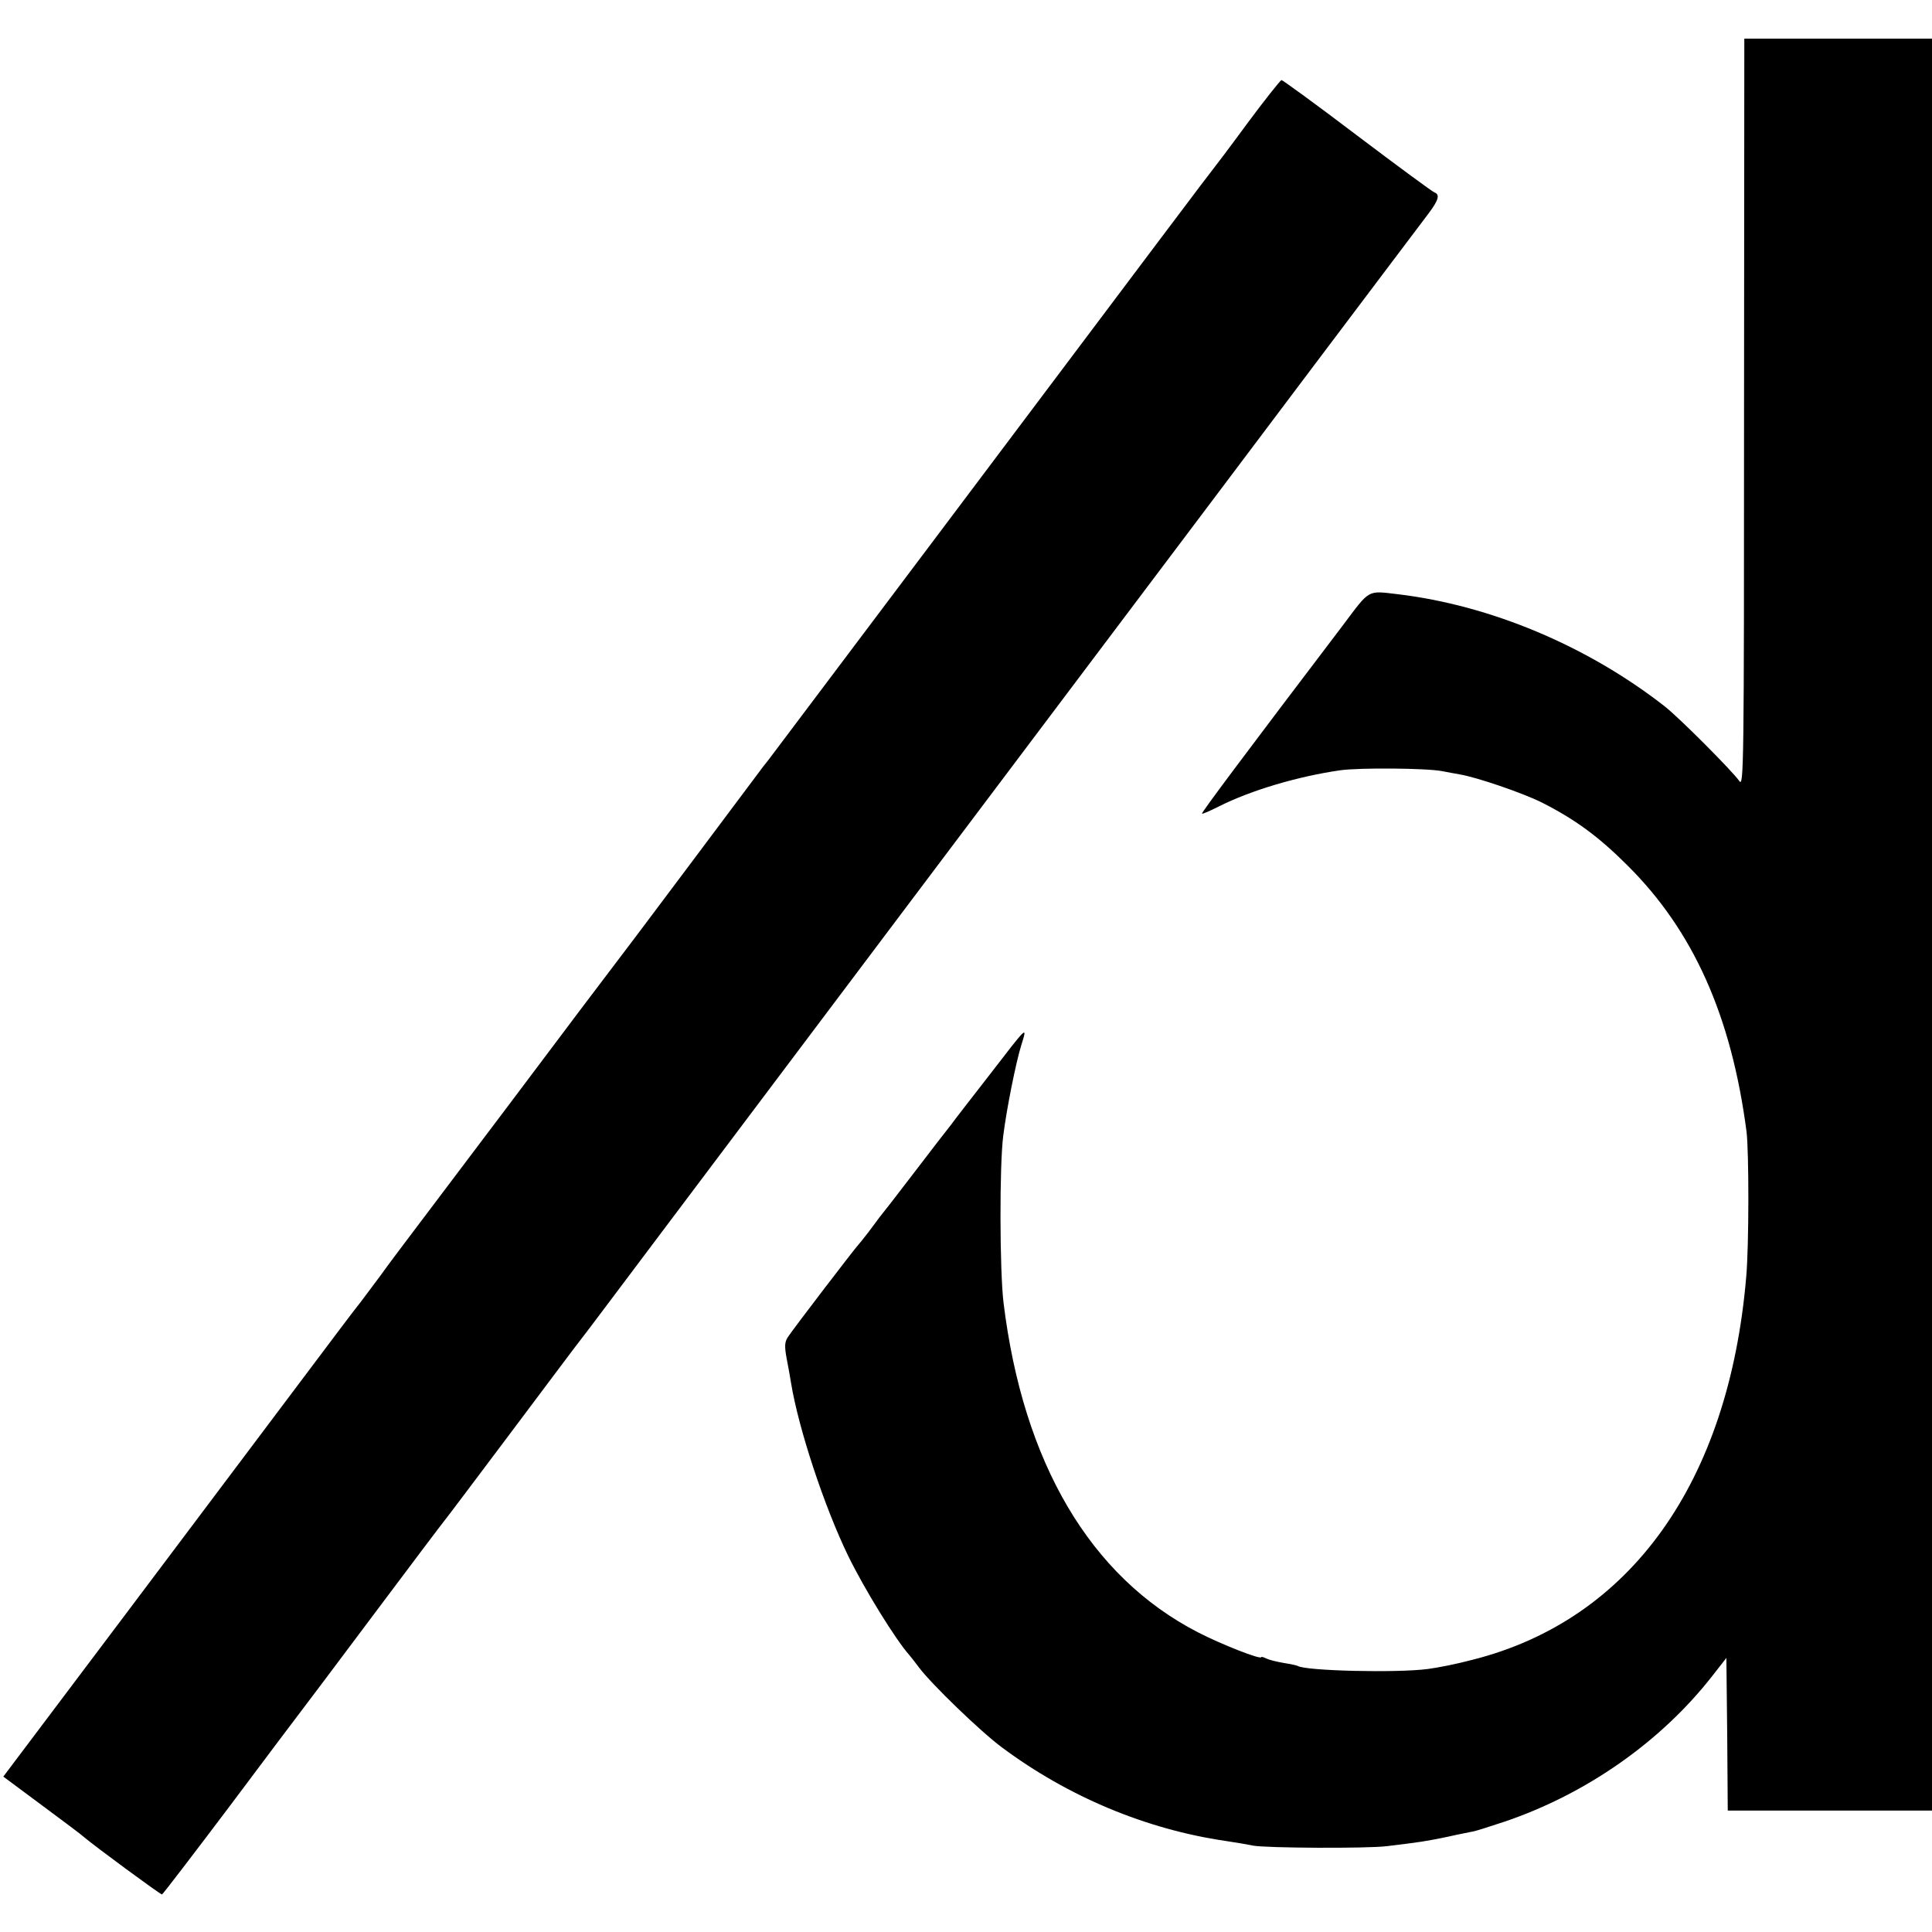
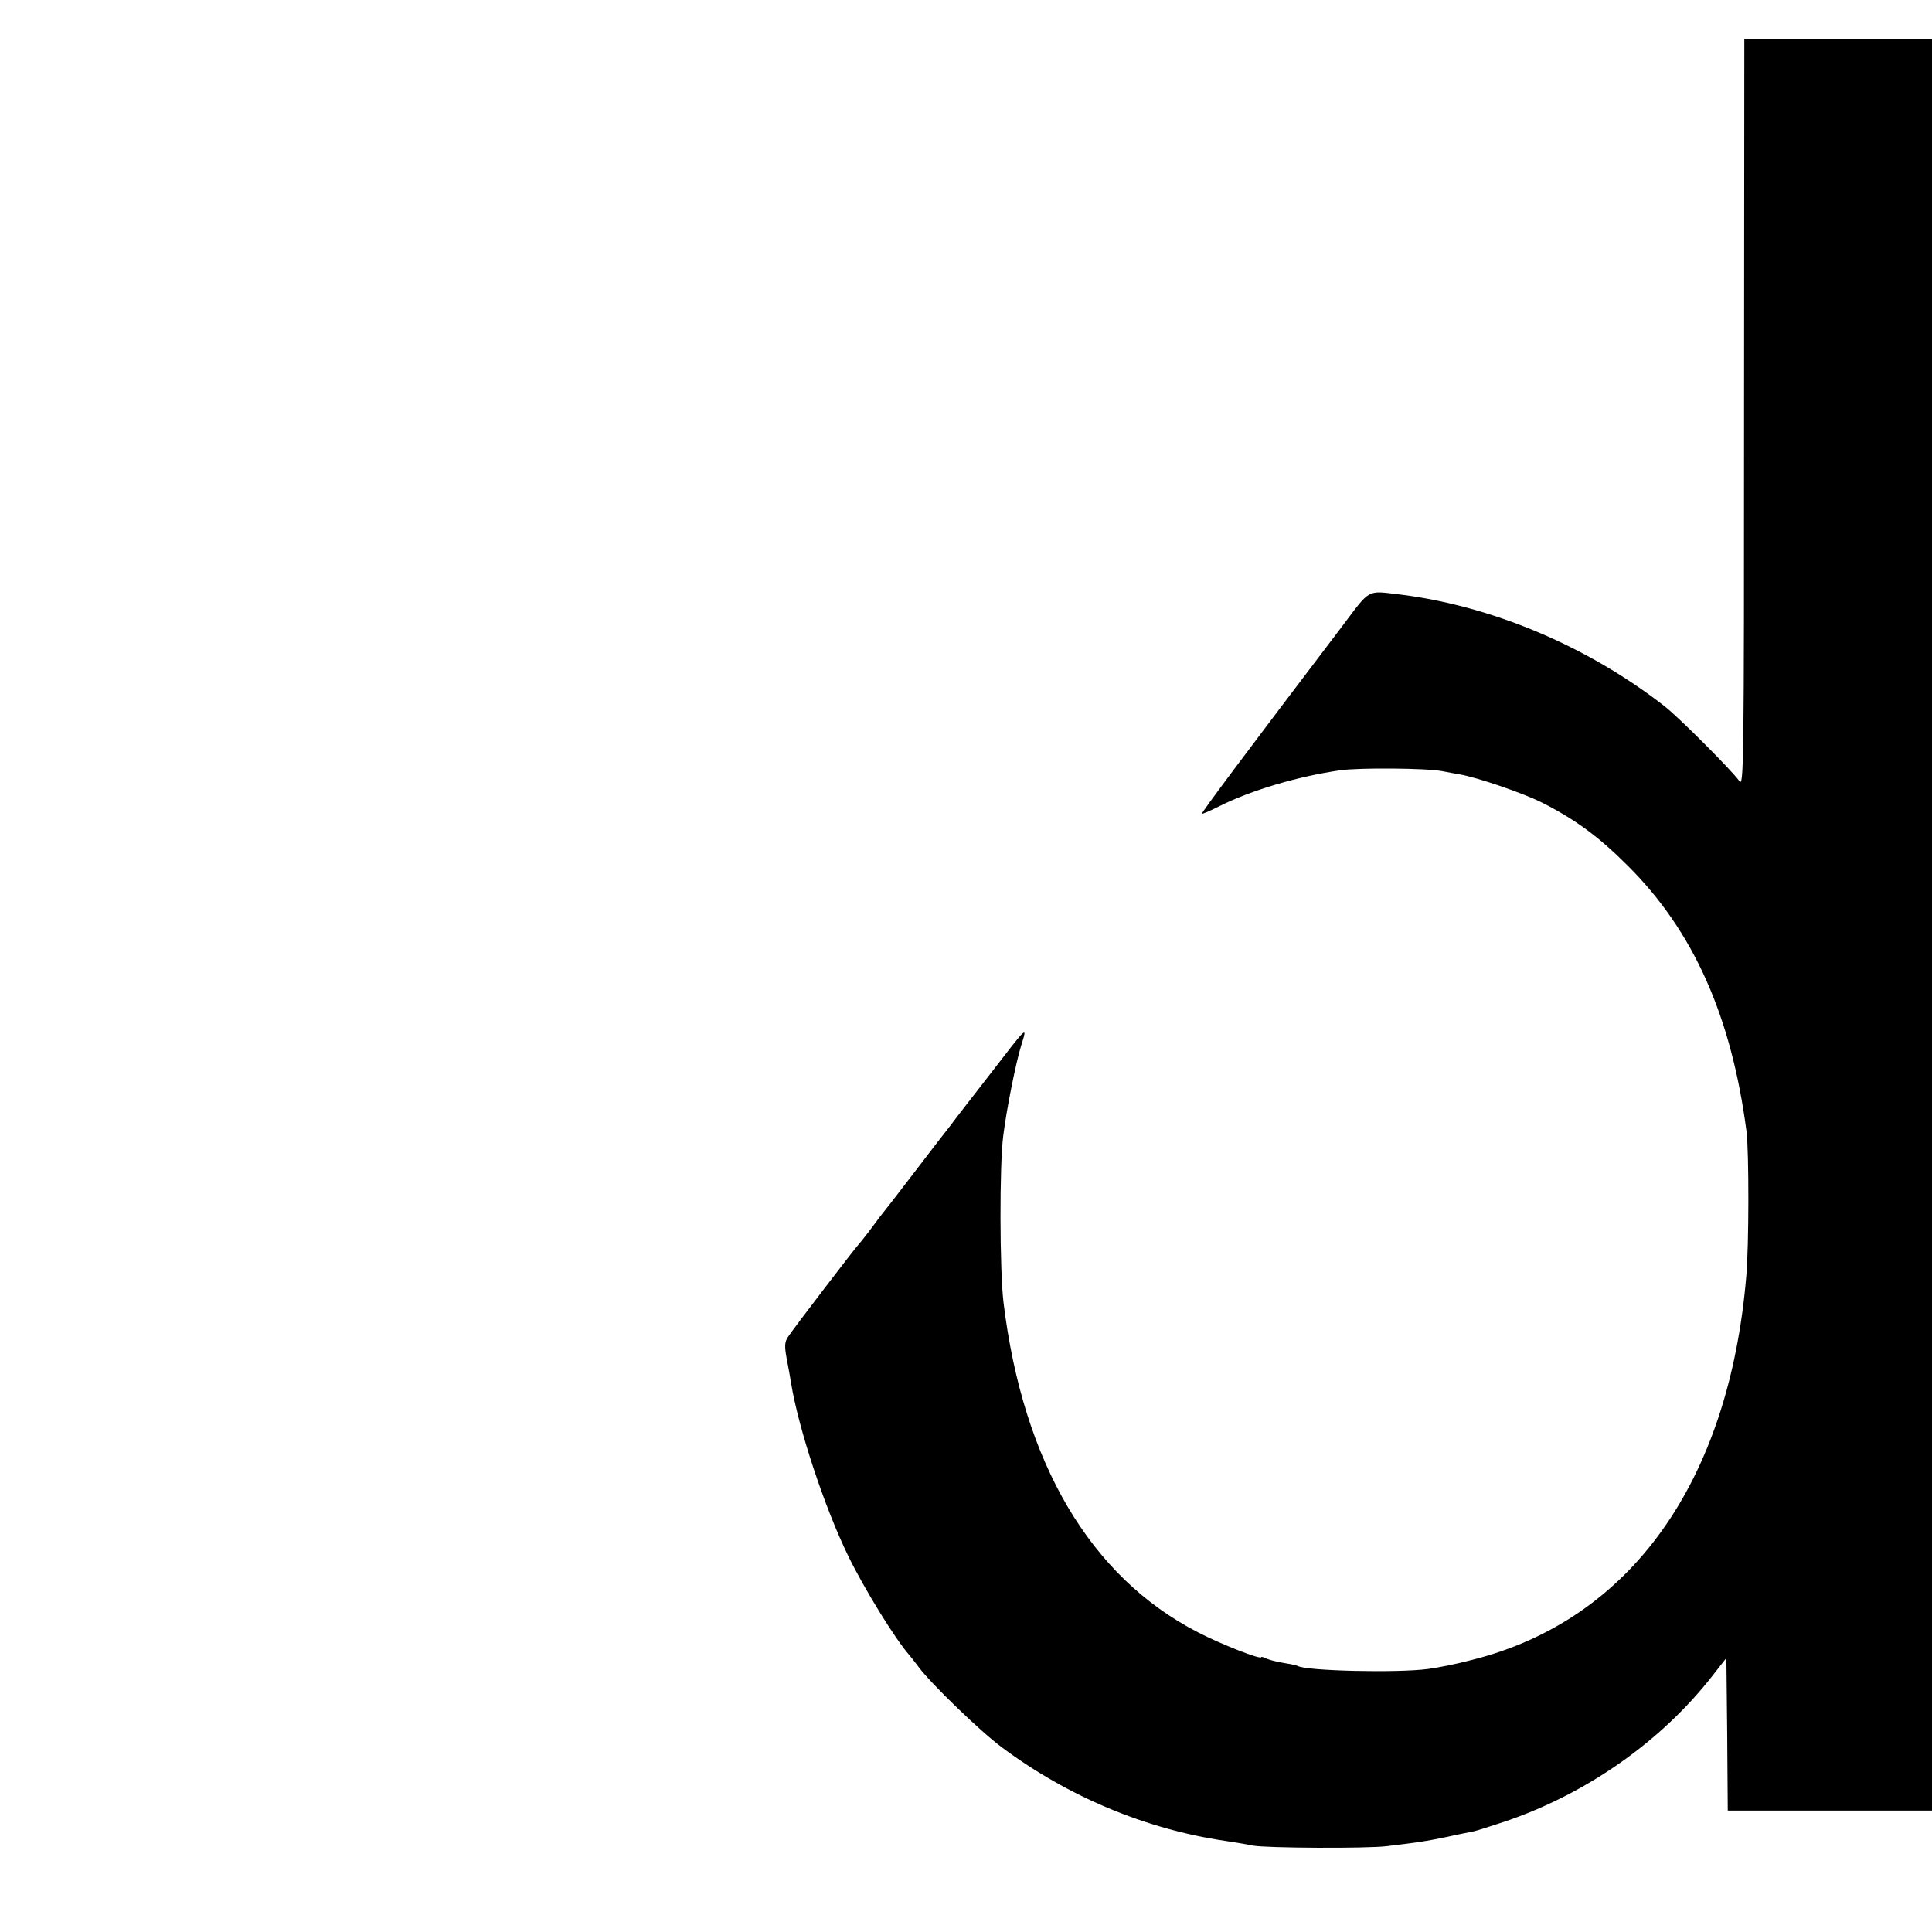
<svg xmlns="http://www.w3.org/2000/svg" version="1.0" width="700pt" height="700pt" viewBox="0 0 700 700" preserveAspectRatio="xMidYMid meet">
  <g transform="translate(0,700) scale(0.1,-0.1)" fill="#000000" stroke="none">
    <path d="M6319 5503 c0 -1279 -1 -1357 -17 -1333 -25 36 -219 231 -272 272 -281 219 -631 365 -965 405 -112 13 -100 20 -199 -112 -354 -466 -514 -680 -511 -683 2 -2 29 10 61 26 117 59 287 109 439 131 70 10 314 8 370 -3 17 -3 46 -9 65 -12 63 -11 224 -66 295 -101 121 -61 207 -124 311 -228 239 -237 377 -545 432 -965 9 -73 9 -412 -1 -525 -63 -746 -420 -1245 -993 -1389 -56 -15 -128 -29 -160 -33 -112 -15 -444 -7 -472 11 -4 2 -27 7 -52 11 -24 4 -52 11 -62 16 -10 5 -18 7 -18 5 0 -11 -147 47 -230 90 -390 201 -633 614 -704 1194 -14 116 -15 499 -1 605 12 97 46 266 65 327 23 74 26 76 -119 -112 -62 -80 -123 -158 -135 -175 -13 -16 -74 -95 -135 -175 -61 -80 -117 -152 -124 -160 -6 -9 -25 -33 -41 -55 -17 -22 -33 -42 -36 -45 -8 -7 -237 -306 -255 -334 -12 -18 -13 -33 -5 -77 6 -30 13 -70 16 -89 27 -166 121 -450 207 -627 59 -121 172 -304 222 -360 5 -6 21 -26 35 -45 45 -60 224 -233 300 -289 240 -179 523 -297 810 -339 41 -6 86 -14 100 -17 46 -9 414 -11 485 -2 123 15 138 17 220 34 44 10 87 18 96 20 9 2 57 17 108 34 297 100 569 290 756 530 l50 64 3 -277 2 -276 370 0 370 0 0 3210 0 3210 -340 0 -340 0 -1 -1357z" />
-     <path d="M4520 6554 c-63 -86 -120 -161 -125 -167 -11 -13 -169 -223 -1010 -1342 -318 -423 -589 -783 -602 -800 -13 -16 -27 -34 -31 -40 -4 -5 -122 -163 -262 -350 -140 -187 -262 -349 -271 -360 -9 -11 -177 -234 -373 -495 -197 -261 -368 -488 -381 -505 -12 -16 -53 -70 -89 -120 -37 -49 -72 -97 -79 -105 -7 -8 -99 -130 -204 -270 -105 -140 -392 -521 -636 -846 l-445 -591 140 -104 c77 -57 145 -108 151 -114 37 -32 279 -210 284 -209 3 1 115 147 249 325 133 178 247 329 251 334 5 6 123 163 263 350 140 187 257 342 260 345 3 3 113 149 245 325 132 176 245 327 252 335 7 8 144 191 305 405 434 577 1321 1756 1648 2190 157 209 466 618 685 910 219 291 414 549 432 573 35 47 41 67 20 75 -8 3 -133 95 -280 206 -146 111 -270 201 -274 201 -4 -1 -60 -71 -123 -156z" />
  </g>
</svg>